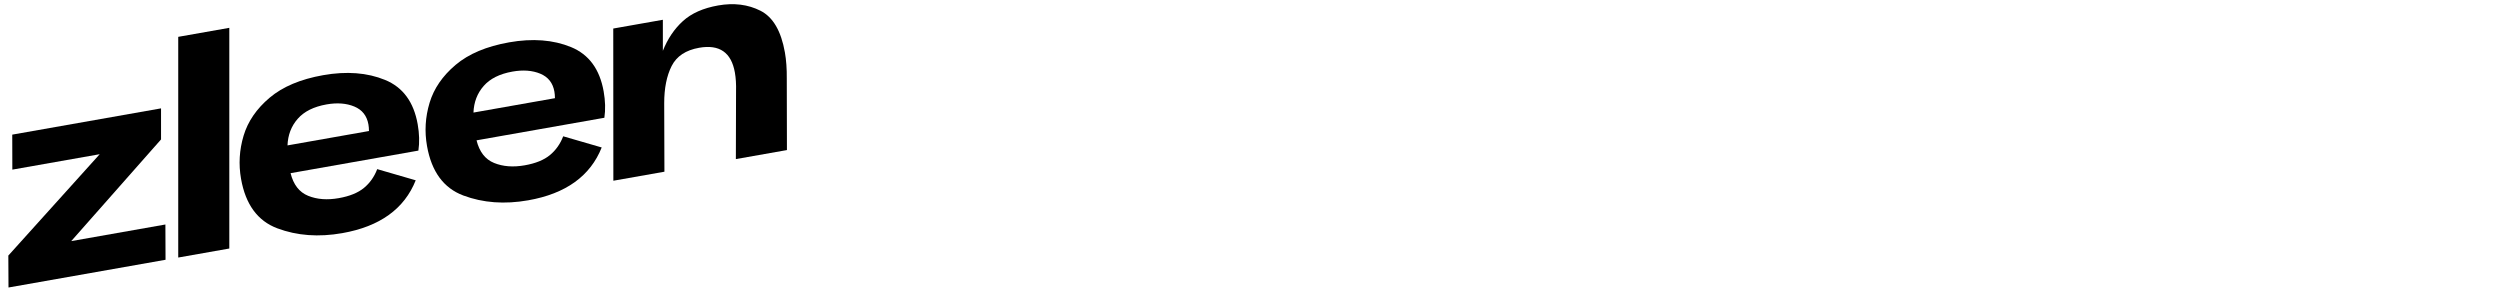
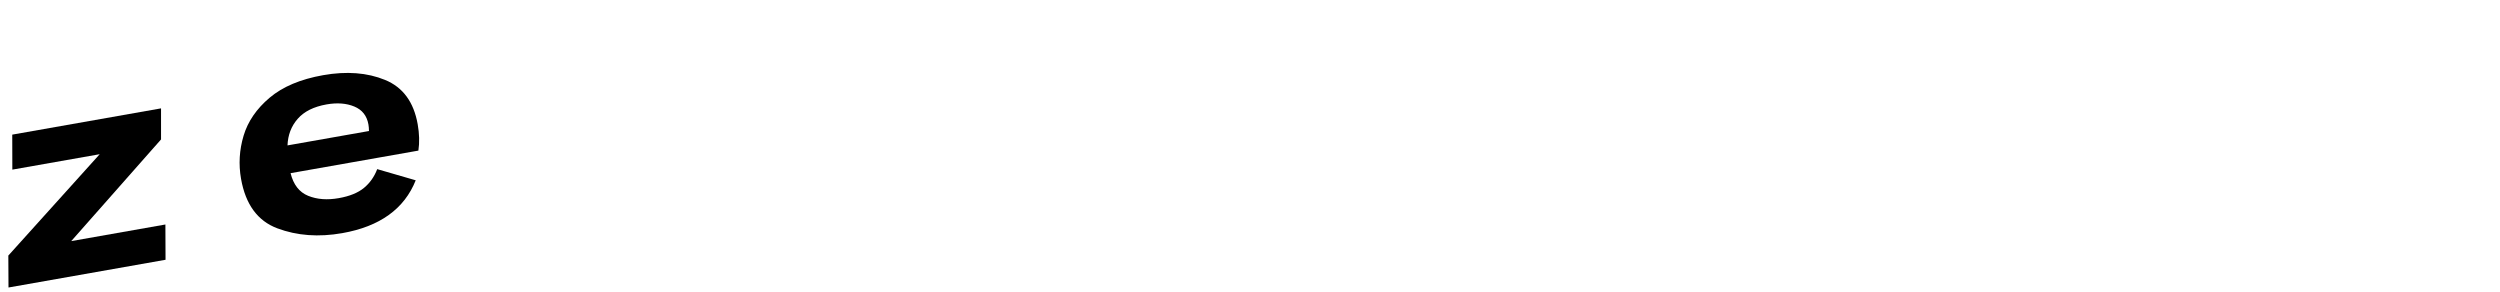
<svg xmlns="http://www.w3.org/2000/svg" xml:space="preserve" style="enable-background:new 0 0 300 35;" viewBox="0 0 300 35" height="35px" width="300px" y="0px" x="0px" id="Calque_1" version="1.1">
  <g id="Zleen_00000087378271192050117180000004850029237230402440_">
    <polygon points="11.966,18.504 1.481,20.355 1.47,16.156 19.324,13.004 19.325,16.731 8.548,28.933 19.848,26.939 19.864,31.173    1.02,34.5 1,30.668" />
-     <polygon points="27.517,29.822 21.388,30.904 21.388,4.421 27.517,3.339" />
    <path d="M50.207,18.072l-15.338,2.708c0.34,1.377,1.042,2.282,2.105,2.715c1.063,0.434,2.29,0.528,3.684,0.281   c1.299-0.23,2.303-0.638,3.016-1.226c0.712-0.588,1.242-1.339,1.592-2.254l4.62,1.34c-1.367,3.431-4.306,5.545-8.815,6.341   c-2.834,0.5-5.431,0.308-7.791-0.578c-2.361-0.886-3.811-2.864-4.354-5.935c-0.309-1.748-0.206-3.475,0.308-5.187   c0.514-1.71,1.555-3.227,3.123-4.551c1.569-1.324,3.71-2.226,6.426-2.706c2.81-0.496,5.284-0.306,7.424,0.571   c2.14,0.876,3.445,2.649,3.916,5.318C50.324,16.042,50.352,17.097,50.207,18.072 M44.21,14.93   c-0.184-1.039-0.748-1.754-1.694-2.148c-0.946-0.393-2.057-0.478-3.332-0.252c-1.535,0.271-2.688,0.846-3.458,1.725   c-0.771,0.879-1.179,1.943-1.226,3.193l9.777-1.726C44.274,15.43,44.252,15.167,44.21,14.93" />
-     <path d="M72.524,14.132L57.185,16.84c0.34,1.377,1.042,2.282,2.105,2.715c1.063,0.434,2.291,0.528,3.685,0.281   c1.299-0.23,2.303-0.638,3.016-1.226c0.712-0.588,1.242-1.339,1.593-2.254l4.62,1.34c-1.367,3.431-4.306,5.545-8.816,6.341   c-2.834,0.5-5.431,0.308-7.792-0.578c-2.361-0.886-3.811-2.864-4.354-5.935c-0.309-1.748-0.207-3.475,0.308-5.187   c0.514-1.709,1.555-3.227,3.123-4.551c1.569-1.324,3.711-2.226,6.426-2.706c2.81-0.496,5.284-0.306,7.424,0.571   c2.139,0.877,3.445,2.649,3.916,5.318C72.641,12.102,72.668,13.156,72.524,14.132 M66.527,10.99   c-0.184-1.039-0.748-1.754-1.695-2.148c-0.945-0.393-2.056-0.478-3.332-0.252c-1.535,0.271-2.688,0.847-3.458,1.725   c-0.771,0.879-1.179,1.943-1.226,3.193l9.777-1.726C66.591,11.49,66.568,11.226,66.527,10.99" />
-     <path d="M73.591,3.424l5.952-1.051v3.725c0.573-1.441,1.374-2.63,2.403-3.565c1.028-0.937,2.439-1.563,4.234-1.88   c1.889-0.333,3.583-0.121,5.08,0.637c1.497,0.758,2.474,2.424,2.928,4.999c0.162,0.921,0.237,1.967,0.226,3.138l0.018,8.581   l-6.128,1.082l0.022-8.149c0.023-0.831-0.023-1.578-0.14-2.24c-0.425-2.409-1.854-3.398-4.286-2.969   c-1.607,0.283-2.707,1.014-3.303,2.19c-0.596,1.177-0.893,2.666-0.892,4.468l0.026,8.215l-6.128,1.082L73.591,3.424z" />
  </g>
</svg>